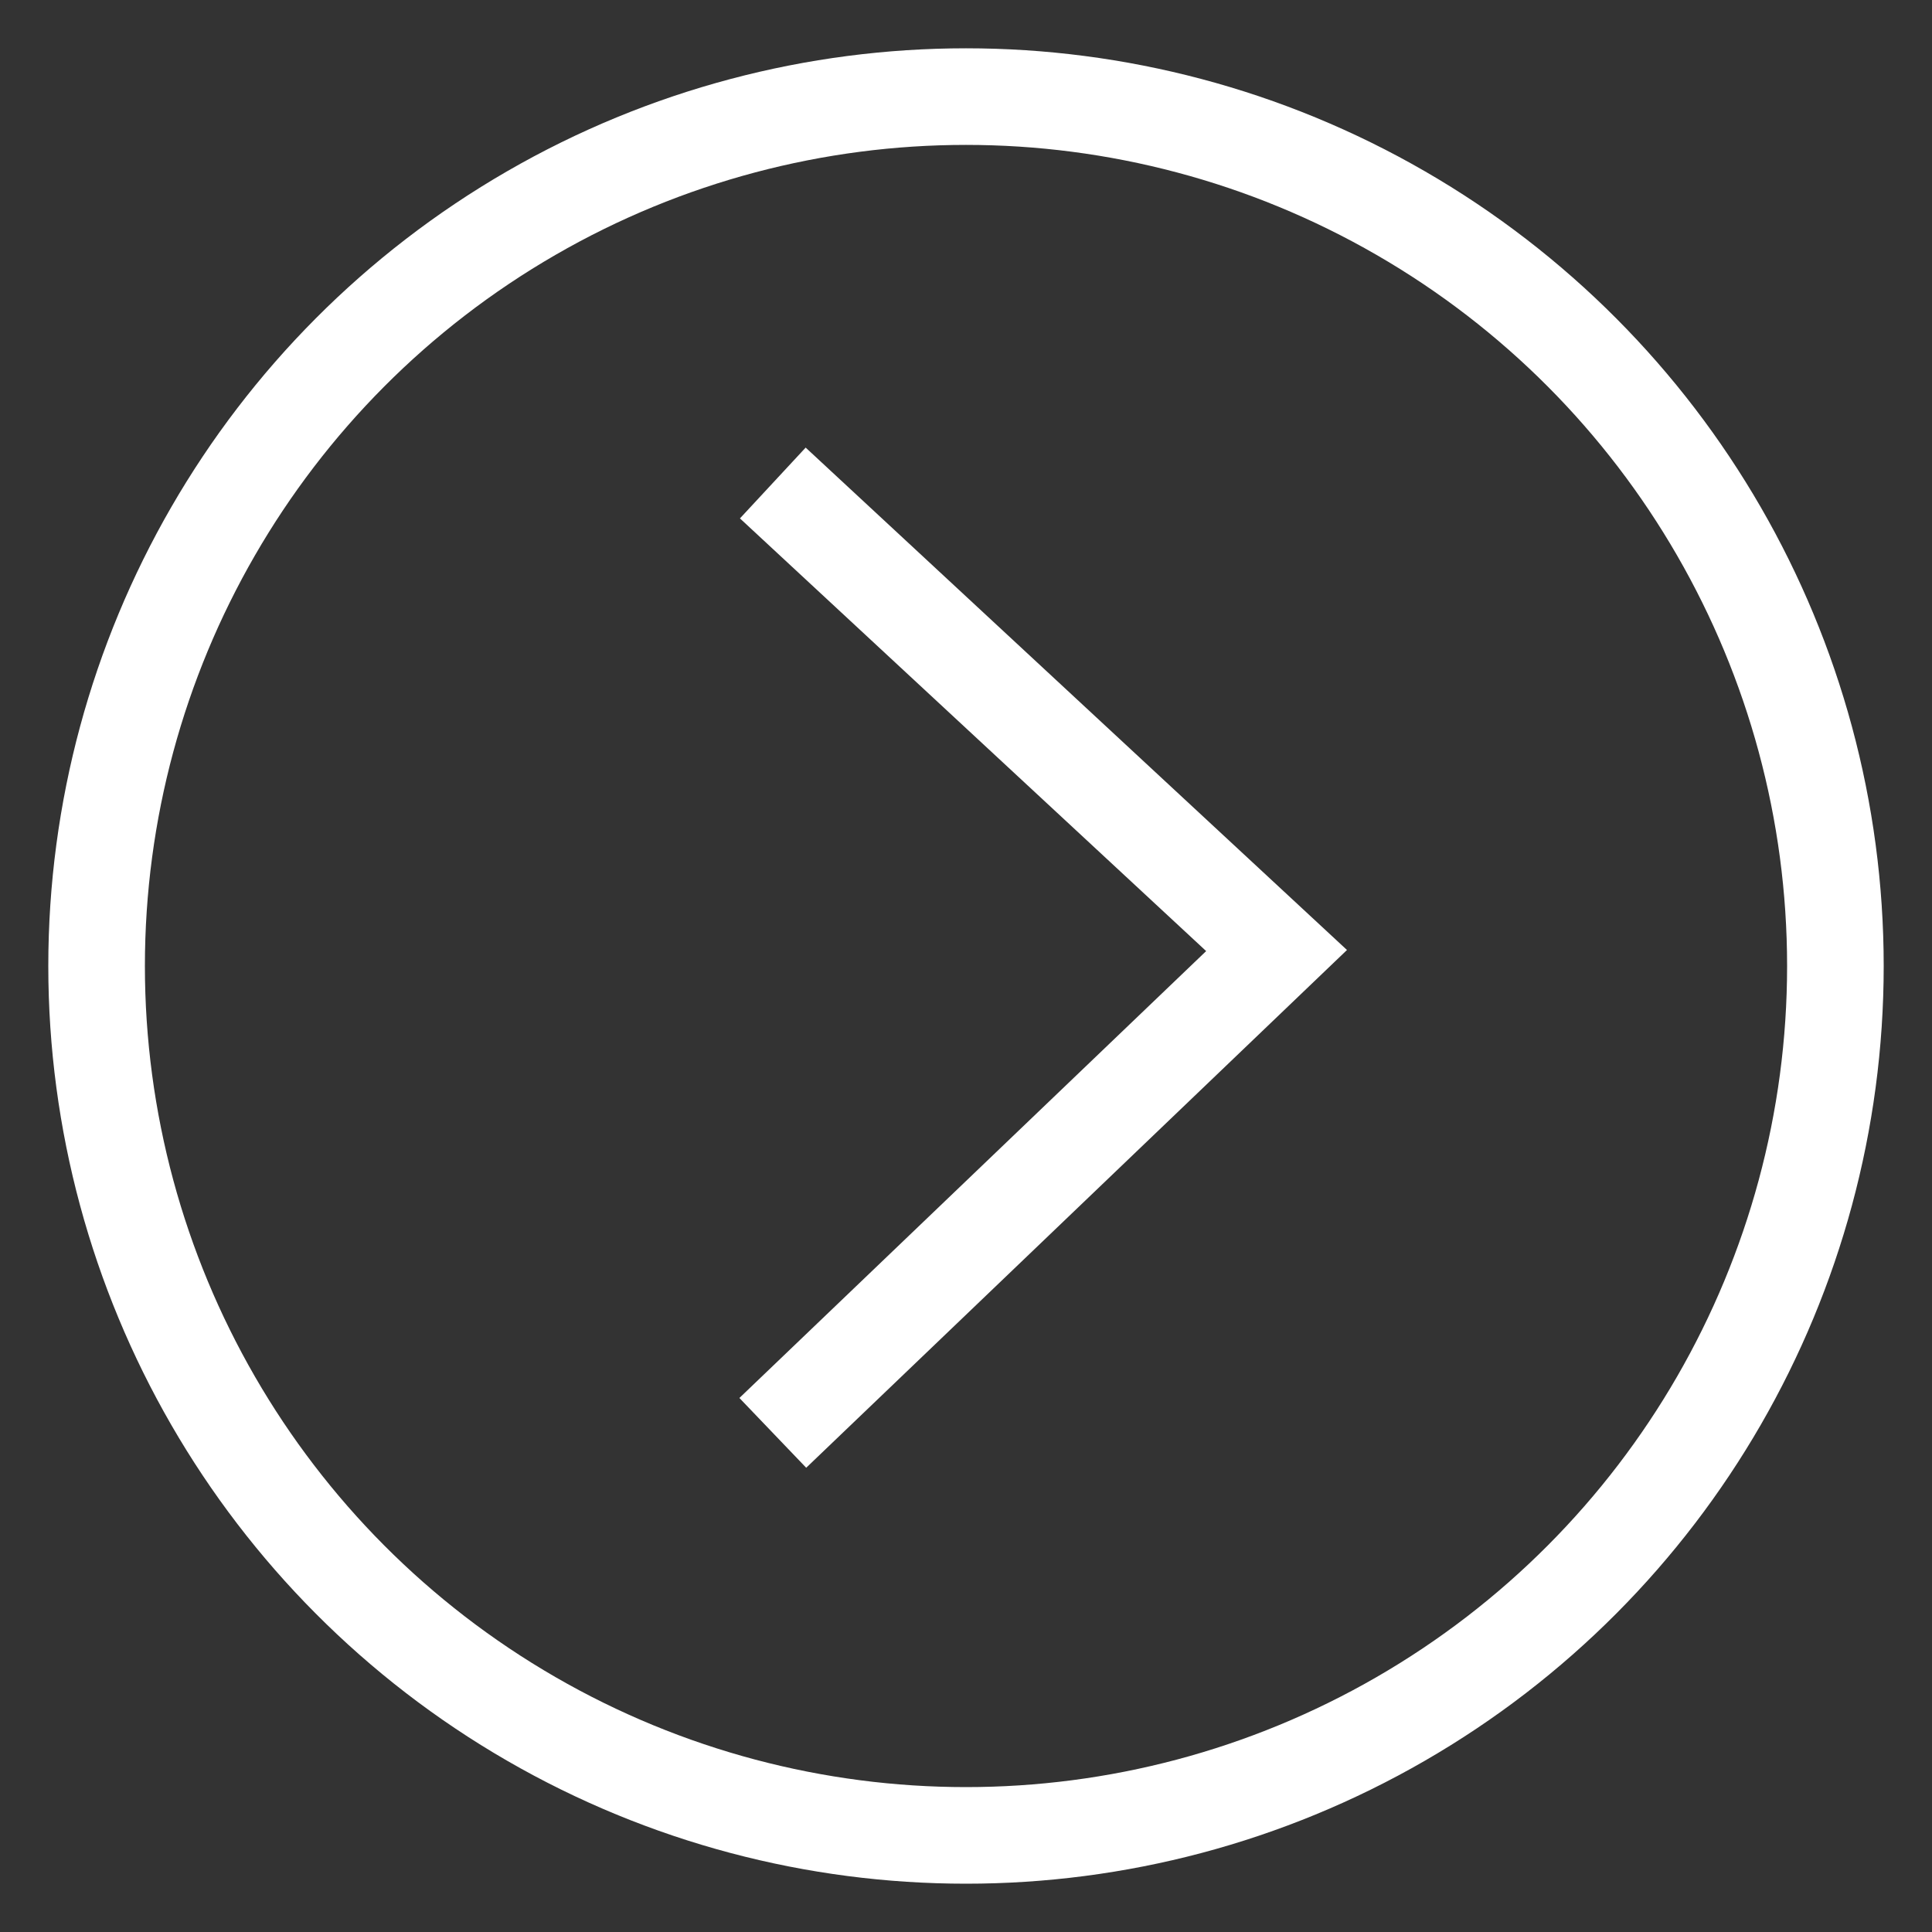
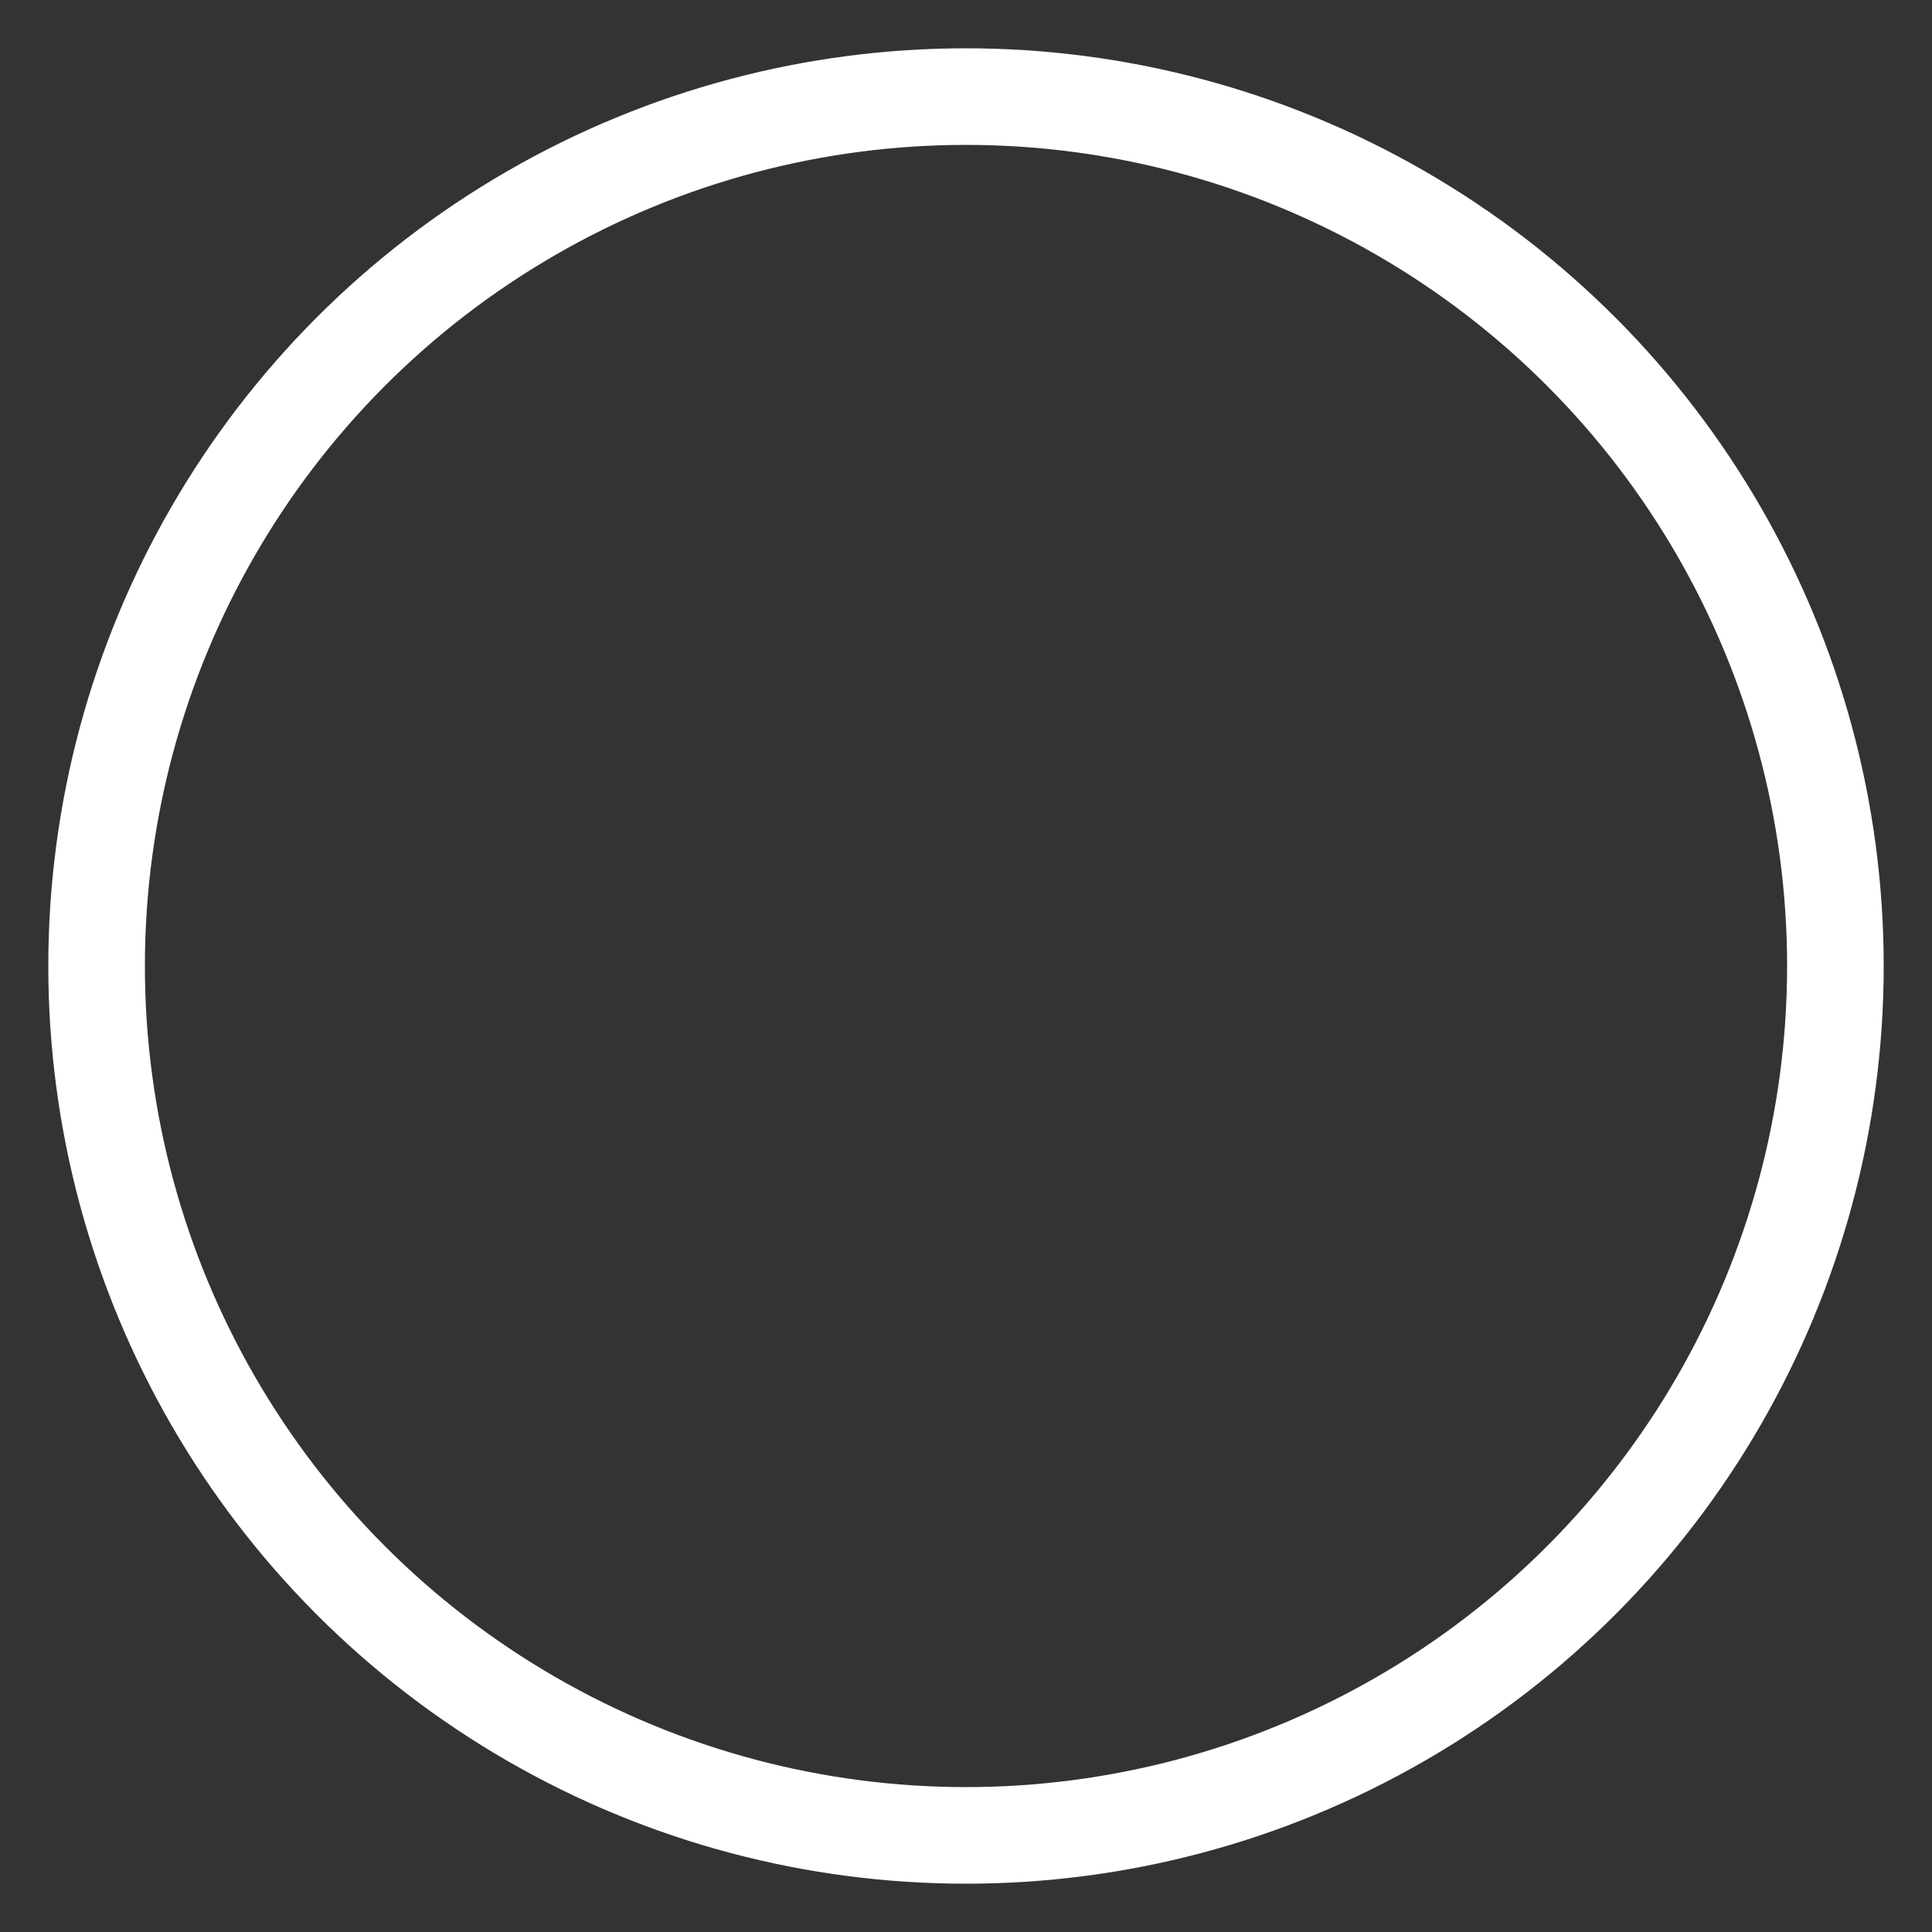
<svg xmlns="http://www.w3.org/2000/svg" width="20px" height="20px" viewBox="0 0 20 20" version="1.1">
  <rect x="0" y="0" width="20" height="20" fill="#333333" stroke="none" />
  <title>CTA / circle arrow</title>
  <desc>Created with Sketch.</desc>
  <g id="Mockups" stroke="none" stroke-width="1" fill="none" fill-rule="evenodd">
    <g id="D---Homepage" transform="translate(-656, -553)" stroke="#FFFFFF">
      <g id="Group" transform="translate(568, 545)">
        <g id="CTA-/-full-/-blue">
          <g id="CTA-/-circle-arrow" transform="translate(89, 9)">
            <circle id="Oval" cx="9" cy="9" r="9" />
-             <polyline id="Path-3" points="7 4 12.215 8.84 7 13.833" />
          </g>
        </g>
      </g>
    </g>
  </g>
</svg>